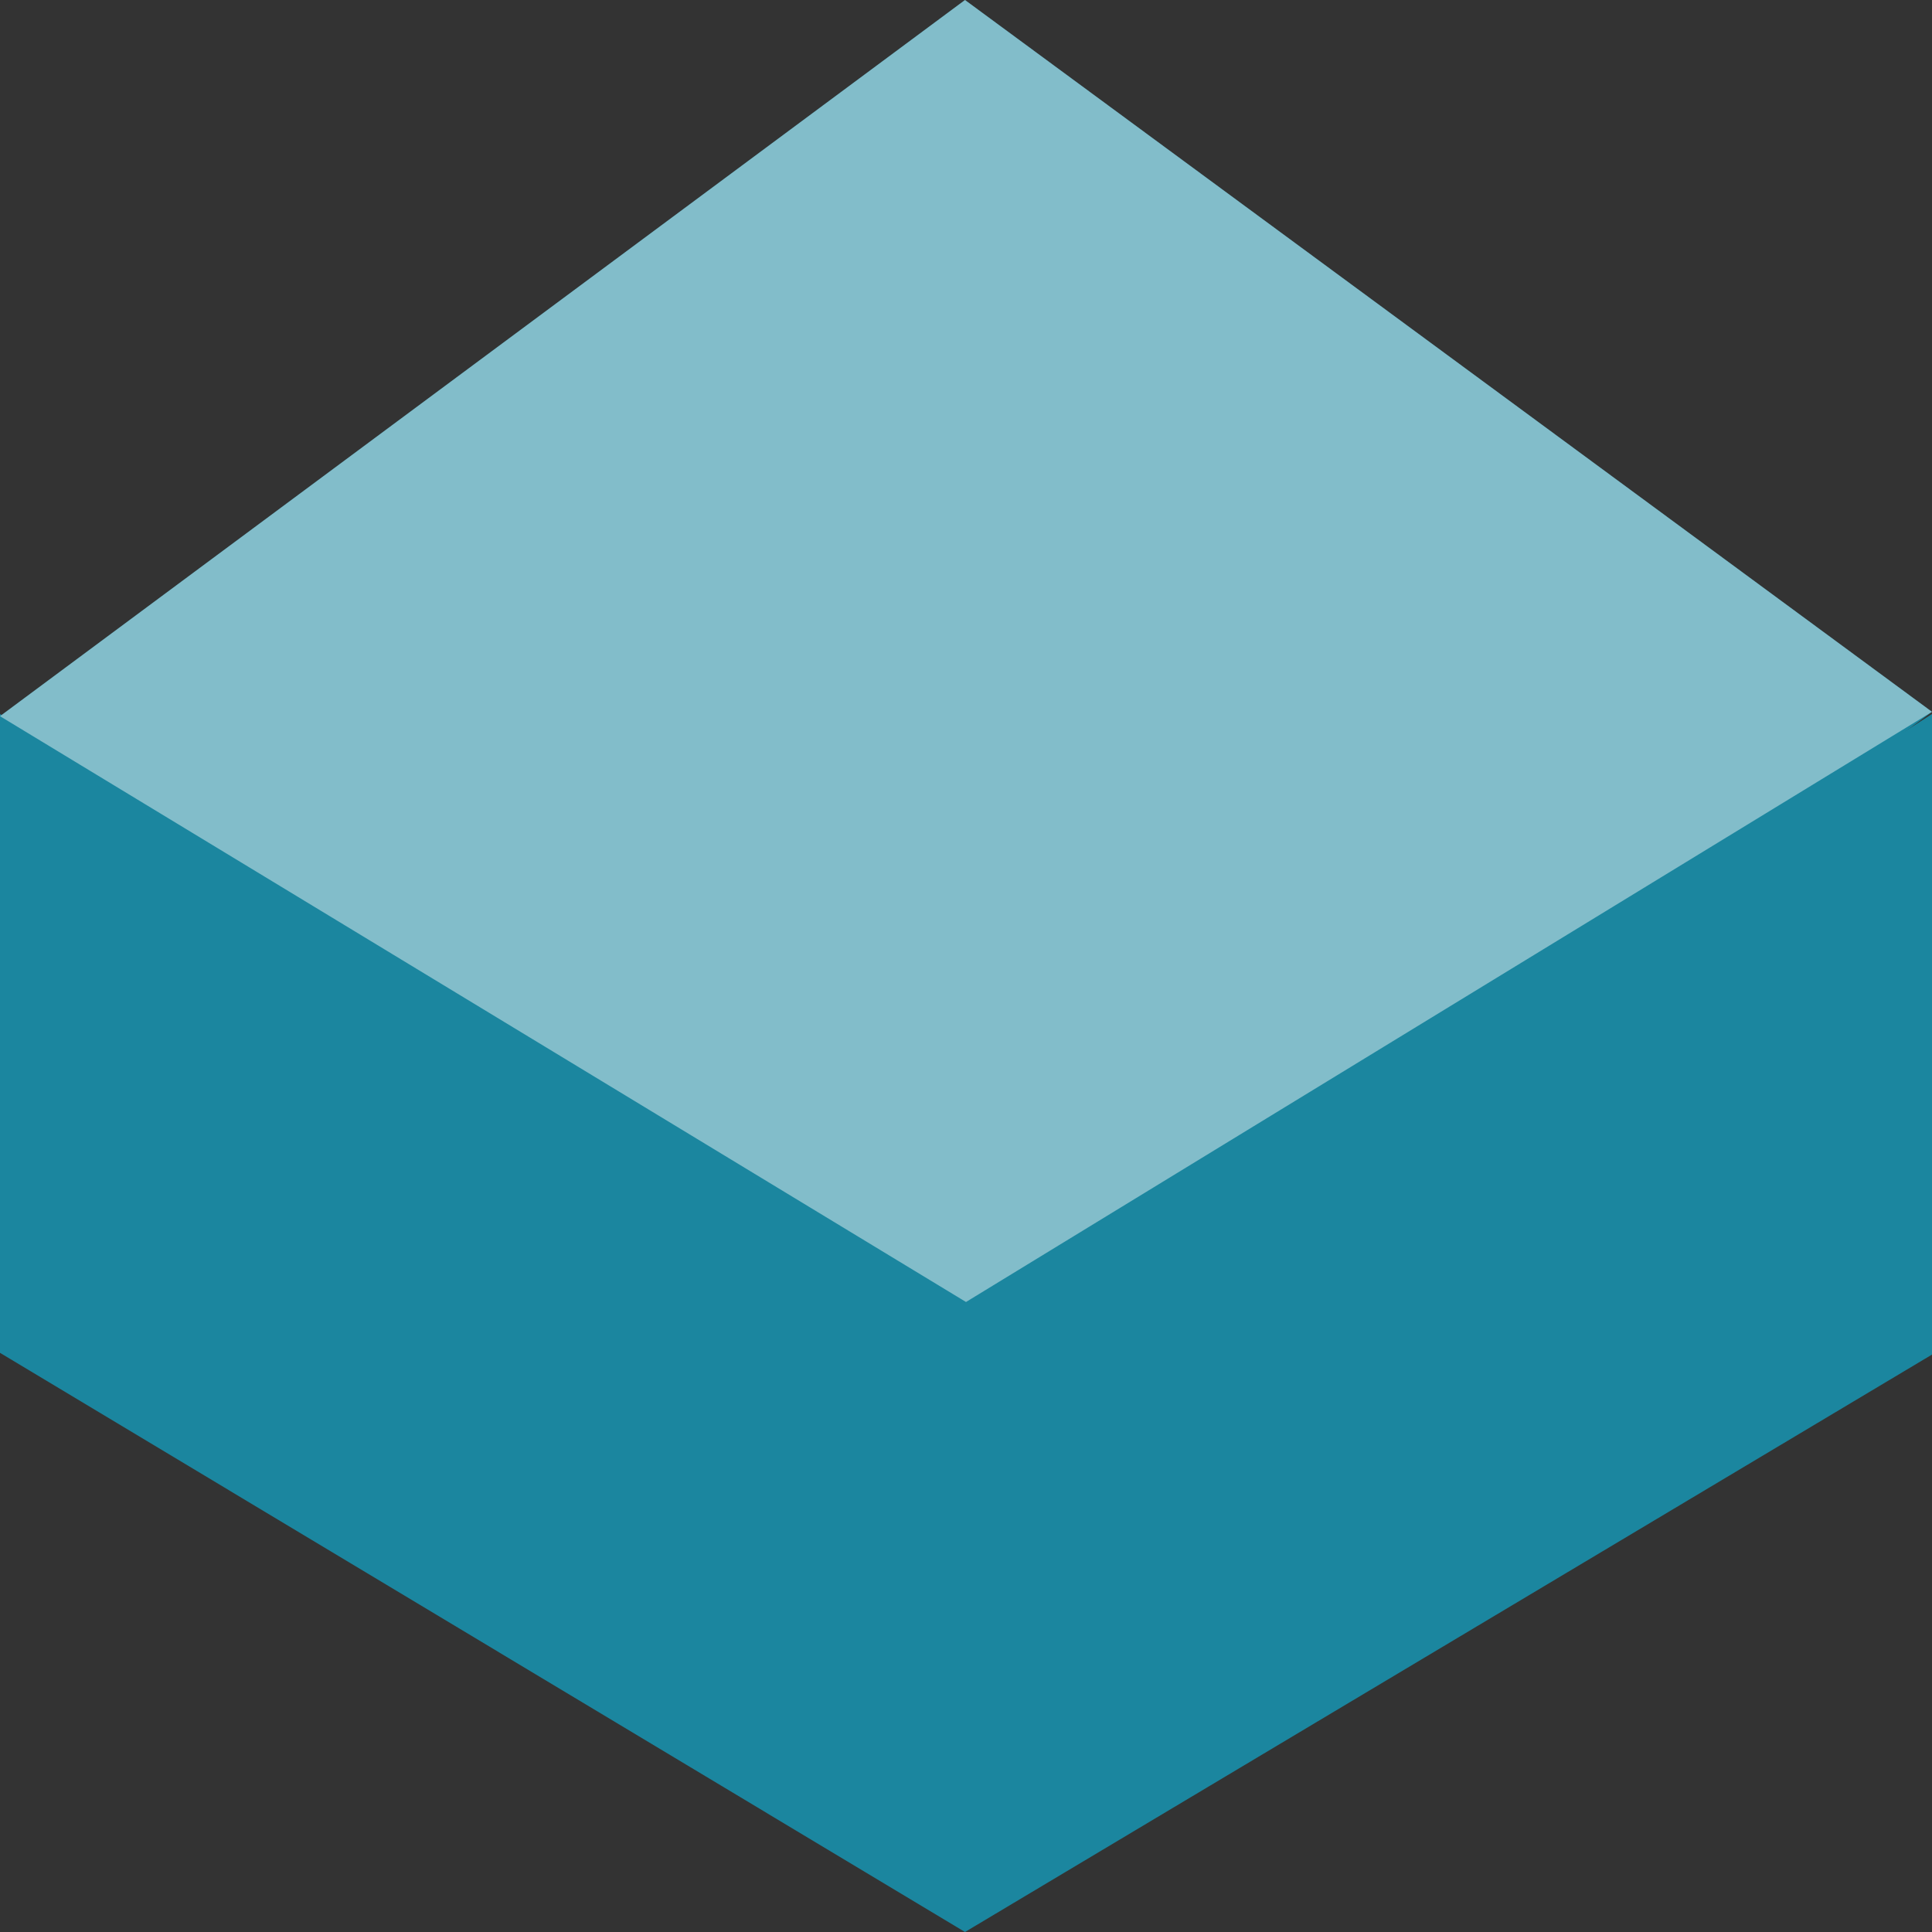
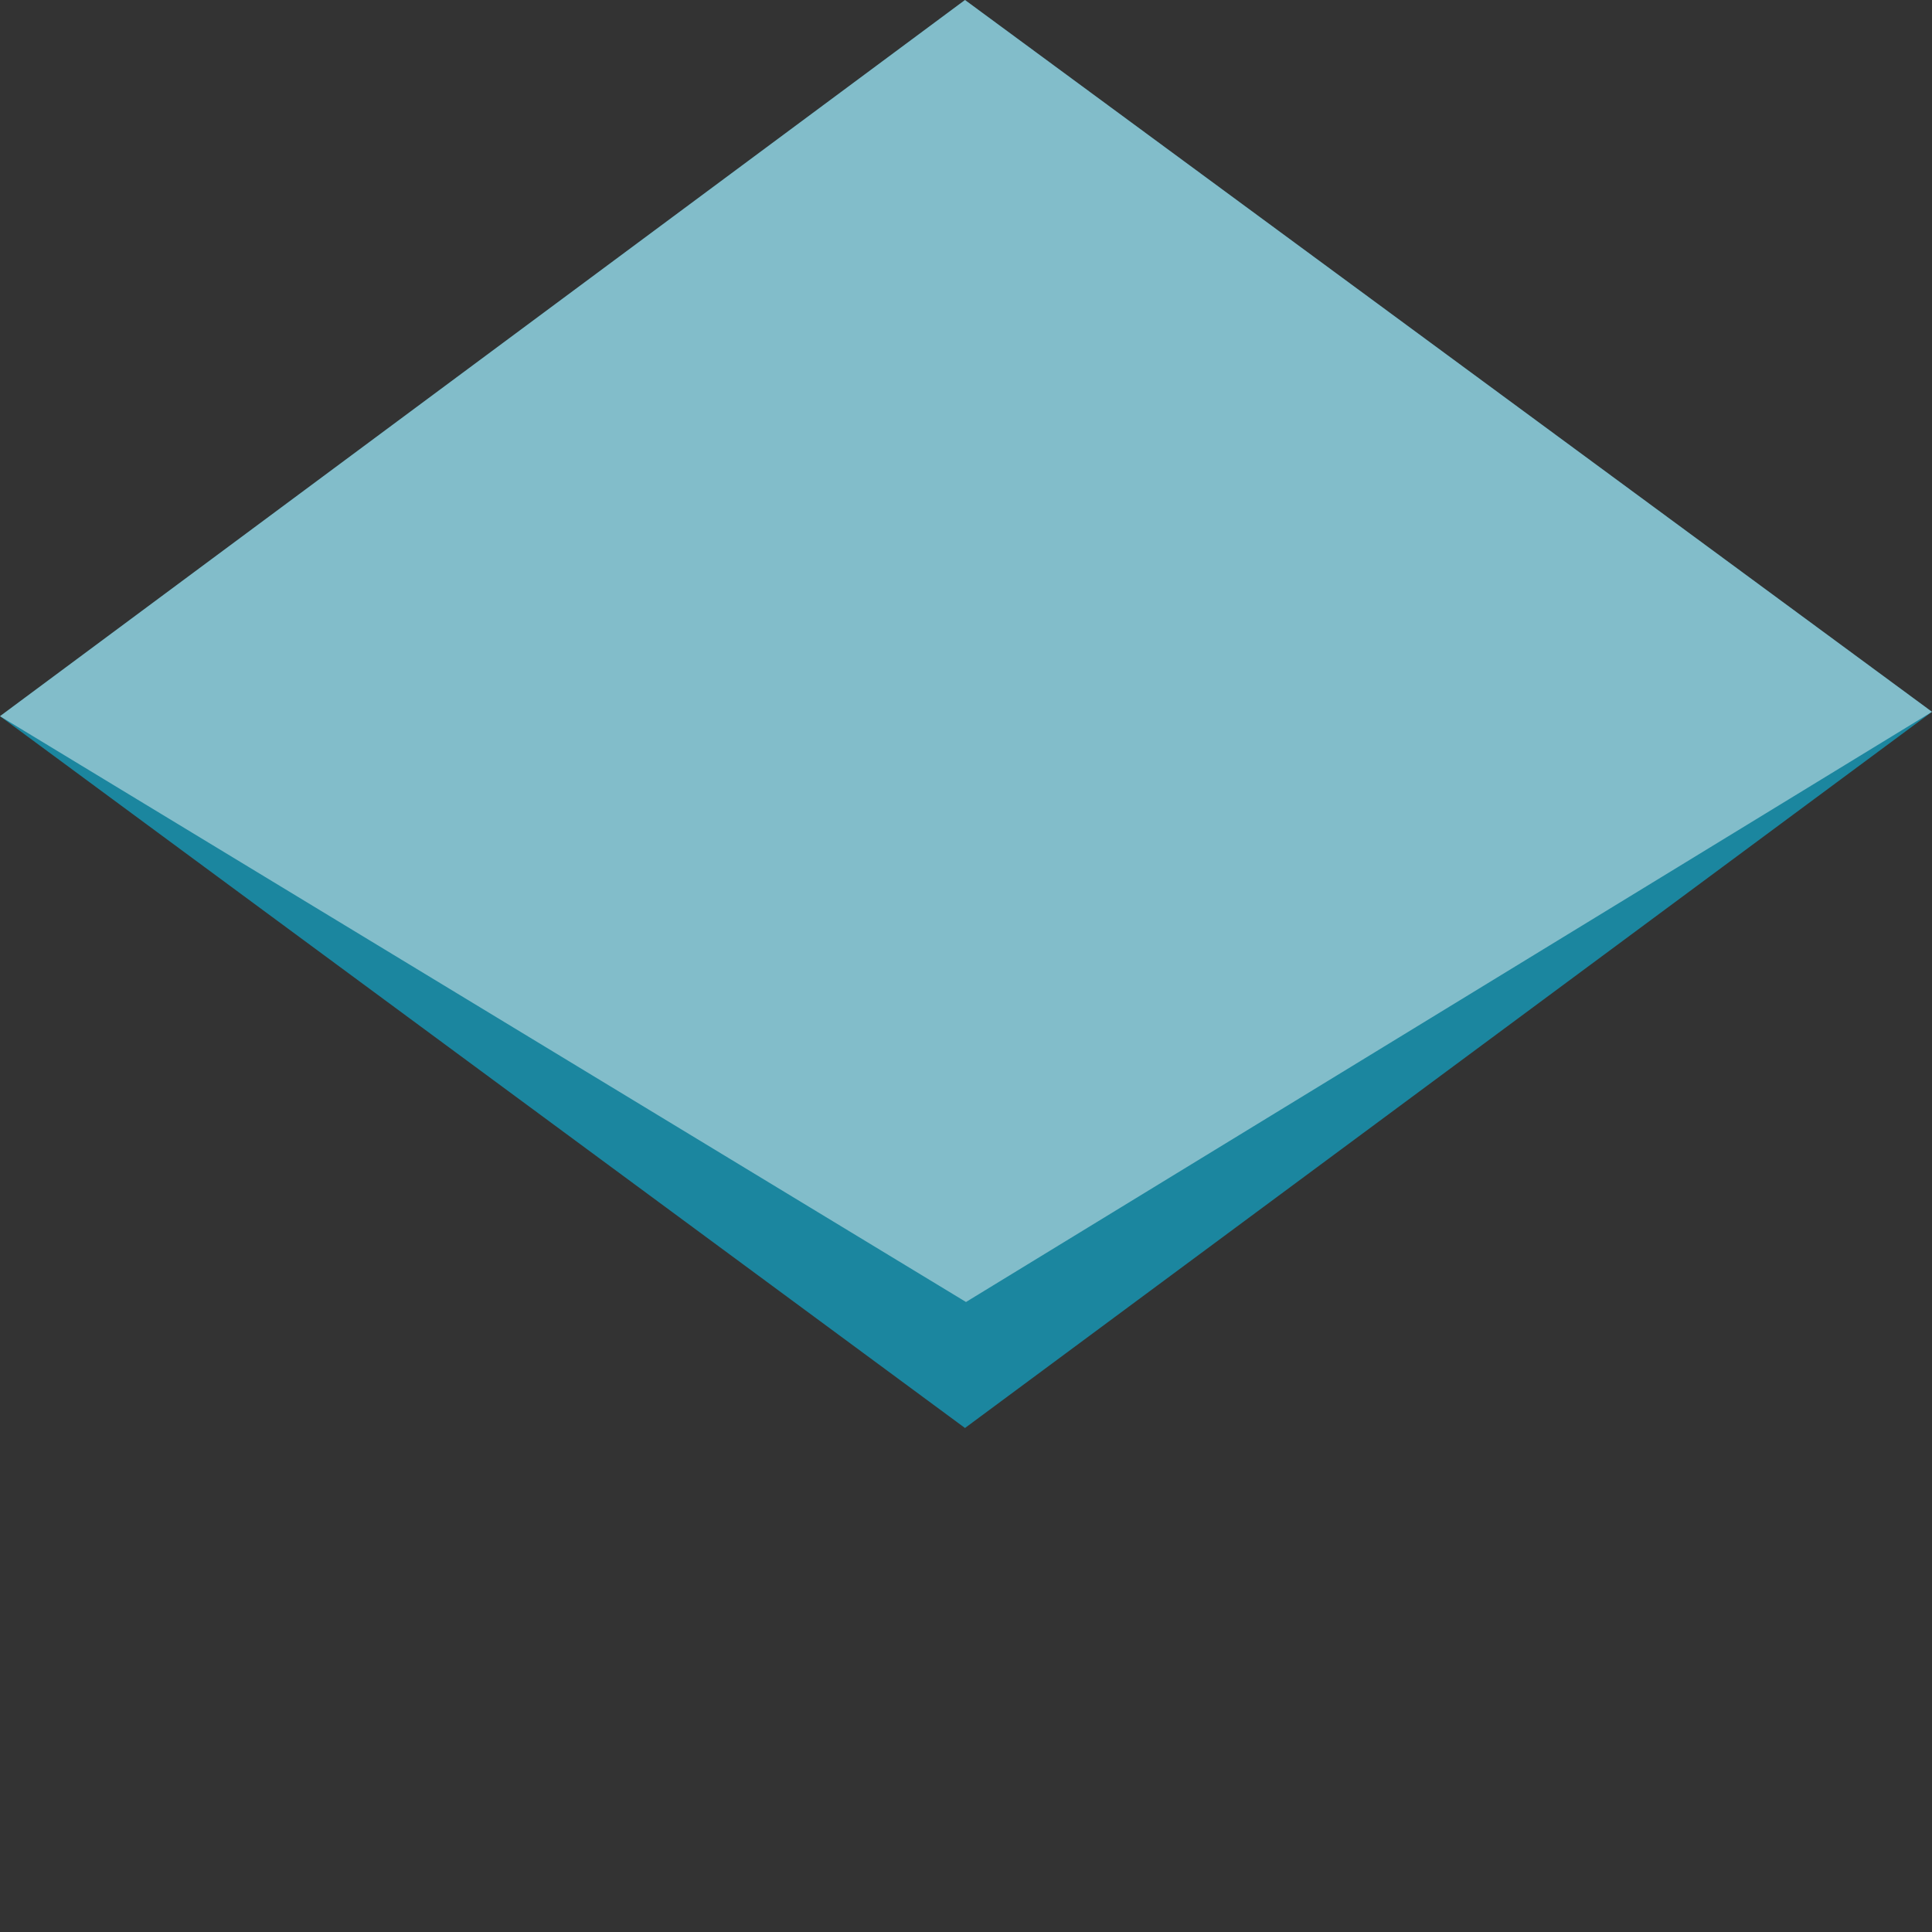
<svg xmlns="http://www.w3.org/2000/svg" width="23" height="23" viewBox="0 0 23 23" fill="none">
  <rect x="0" y="0" width="23" height="23" fill="#333333" stroke="none" />
-   <path d="M0 8.5L11.488 15.874L23 8.5V16.126L11.488 23L0 16.105V8.5Z" fill="#1B869F" />
-   <path d="M0 8.526L11.488 0L23 8.474L11.488 17L0 8.526Z" fill="#1B869F" />
+   <path d="M0 8.526L11.488 0L23 8.474L11.488 17Z" fill="#1B869F" />
  <path opacity="0.45" d="M0 8.526L11.488 0L23 8.474L11.5 15.5L0 8.526Z" fill="white" />
</svg>